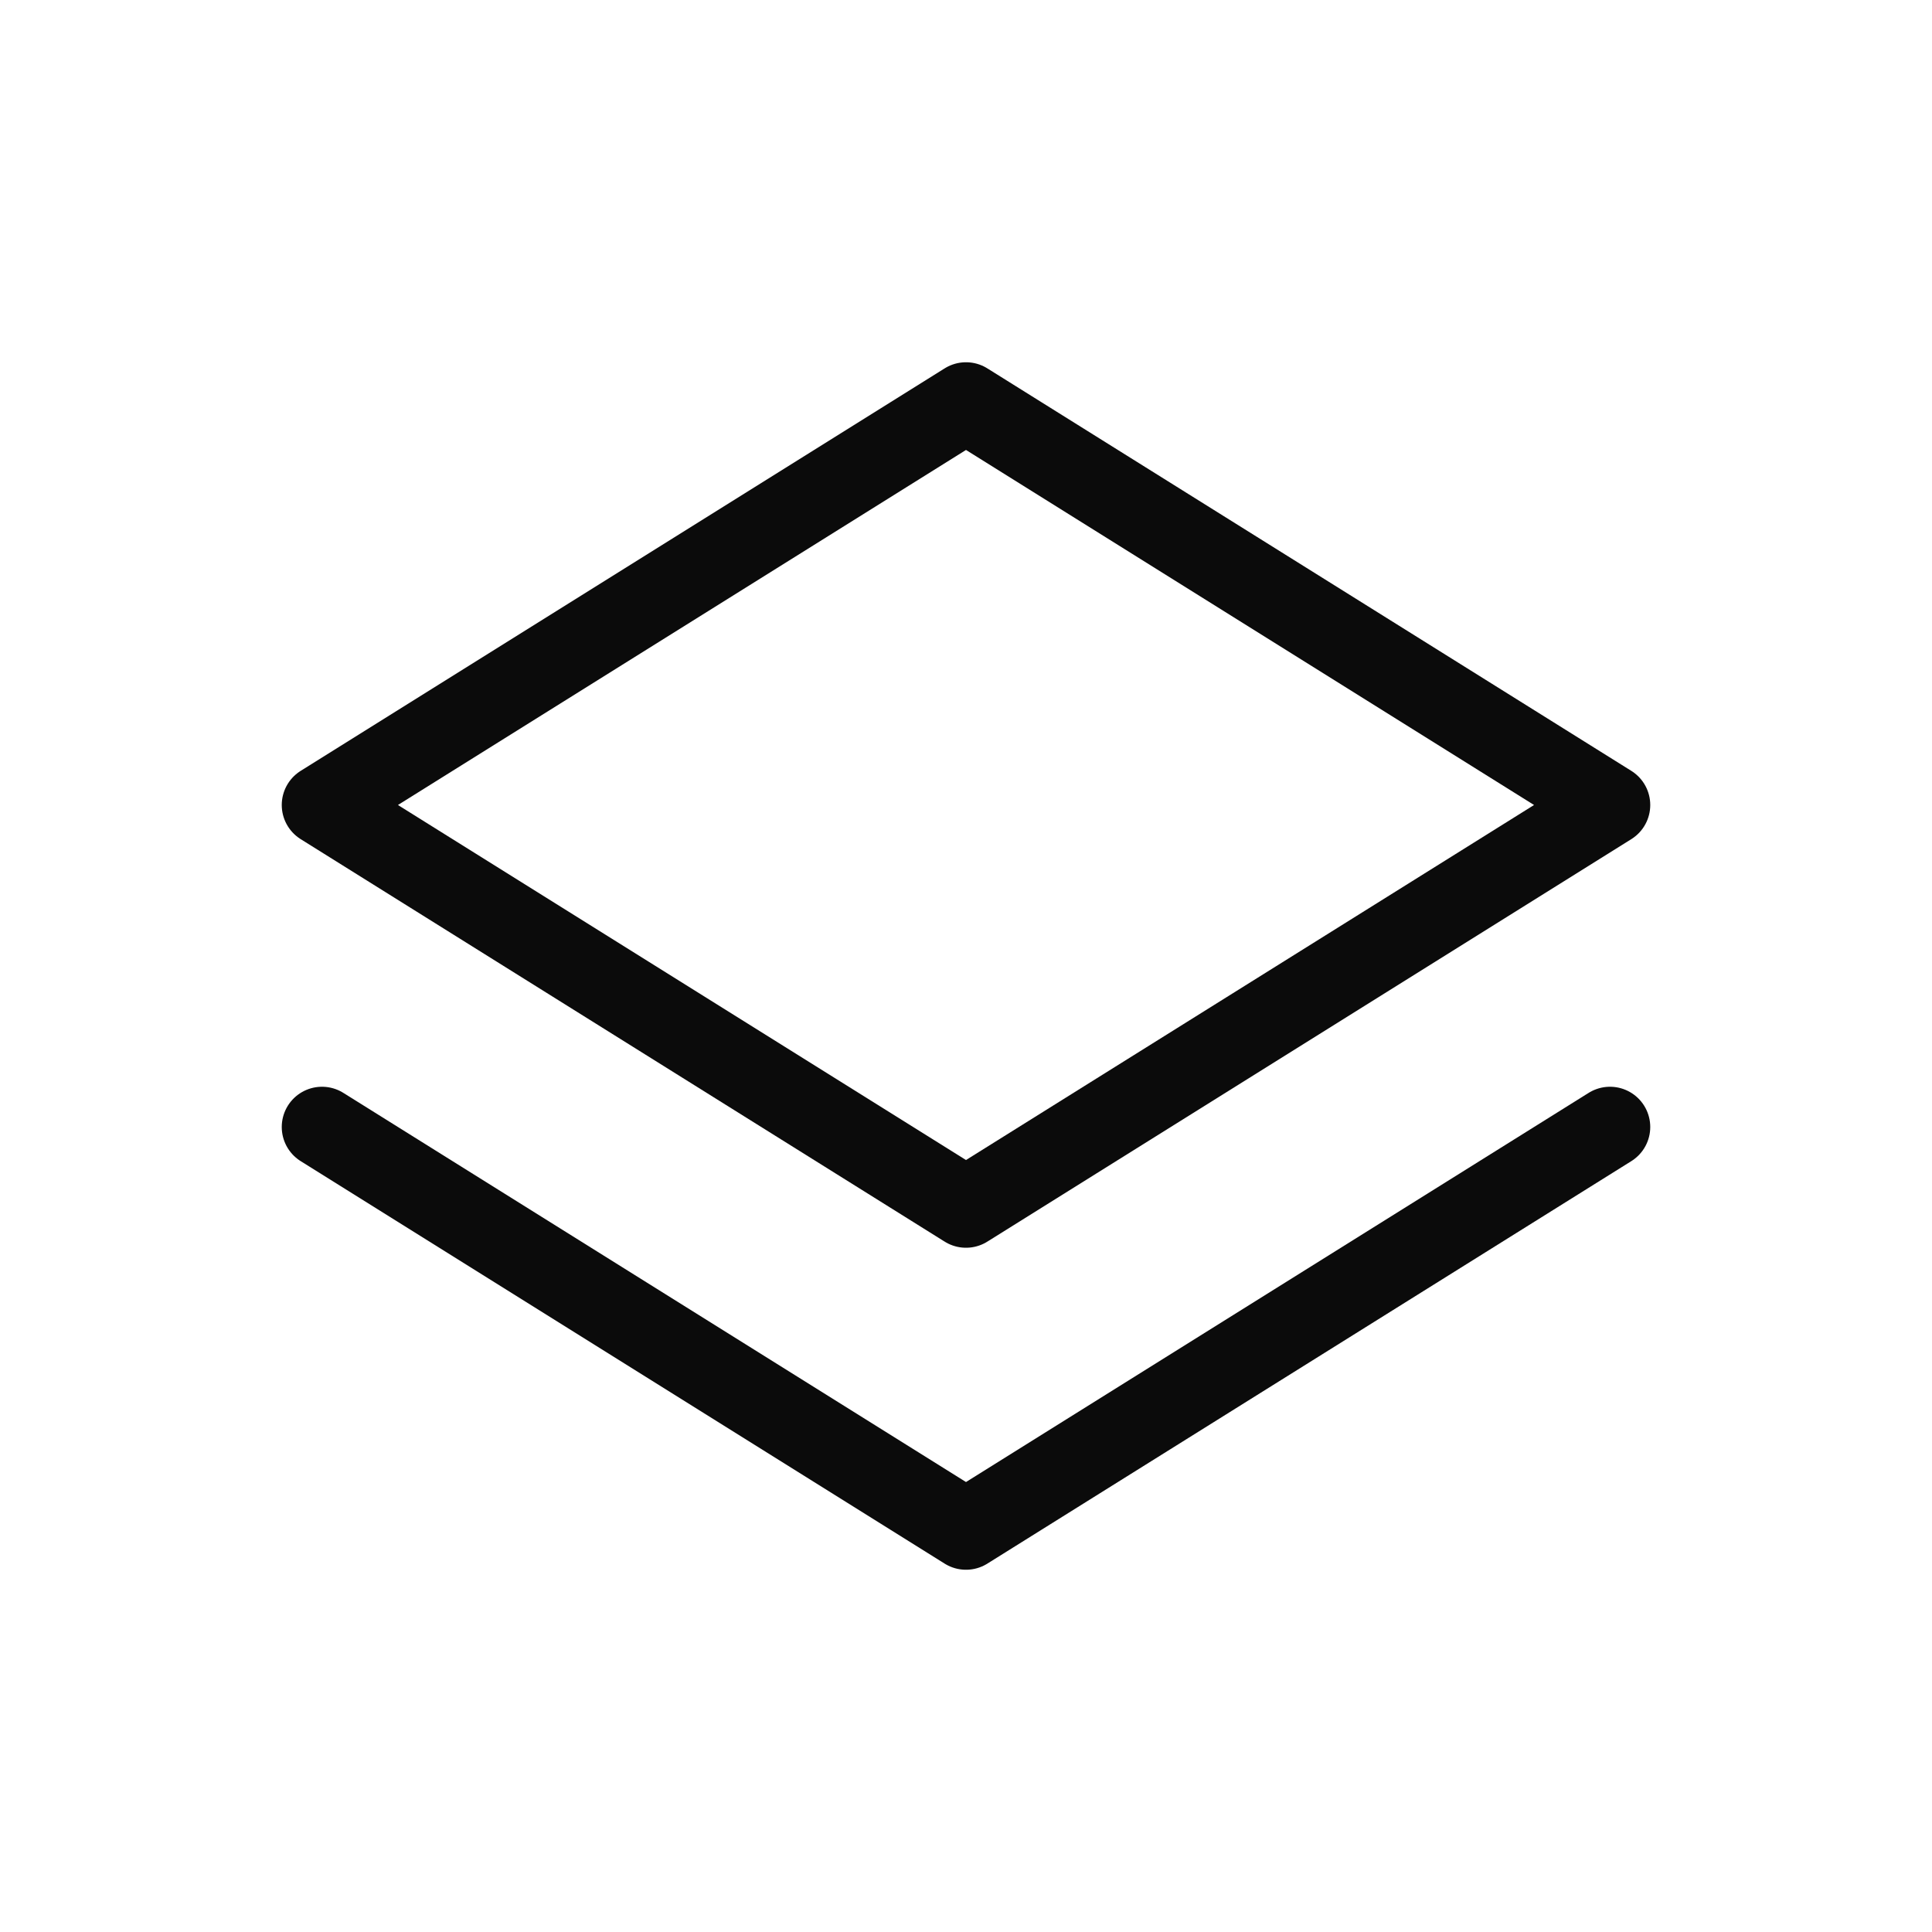
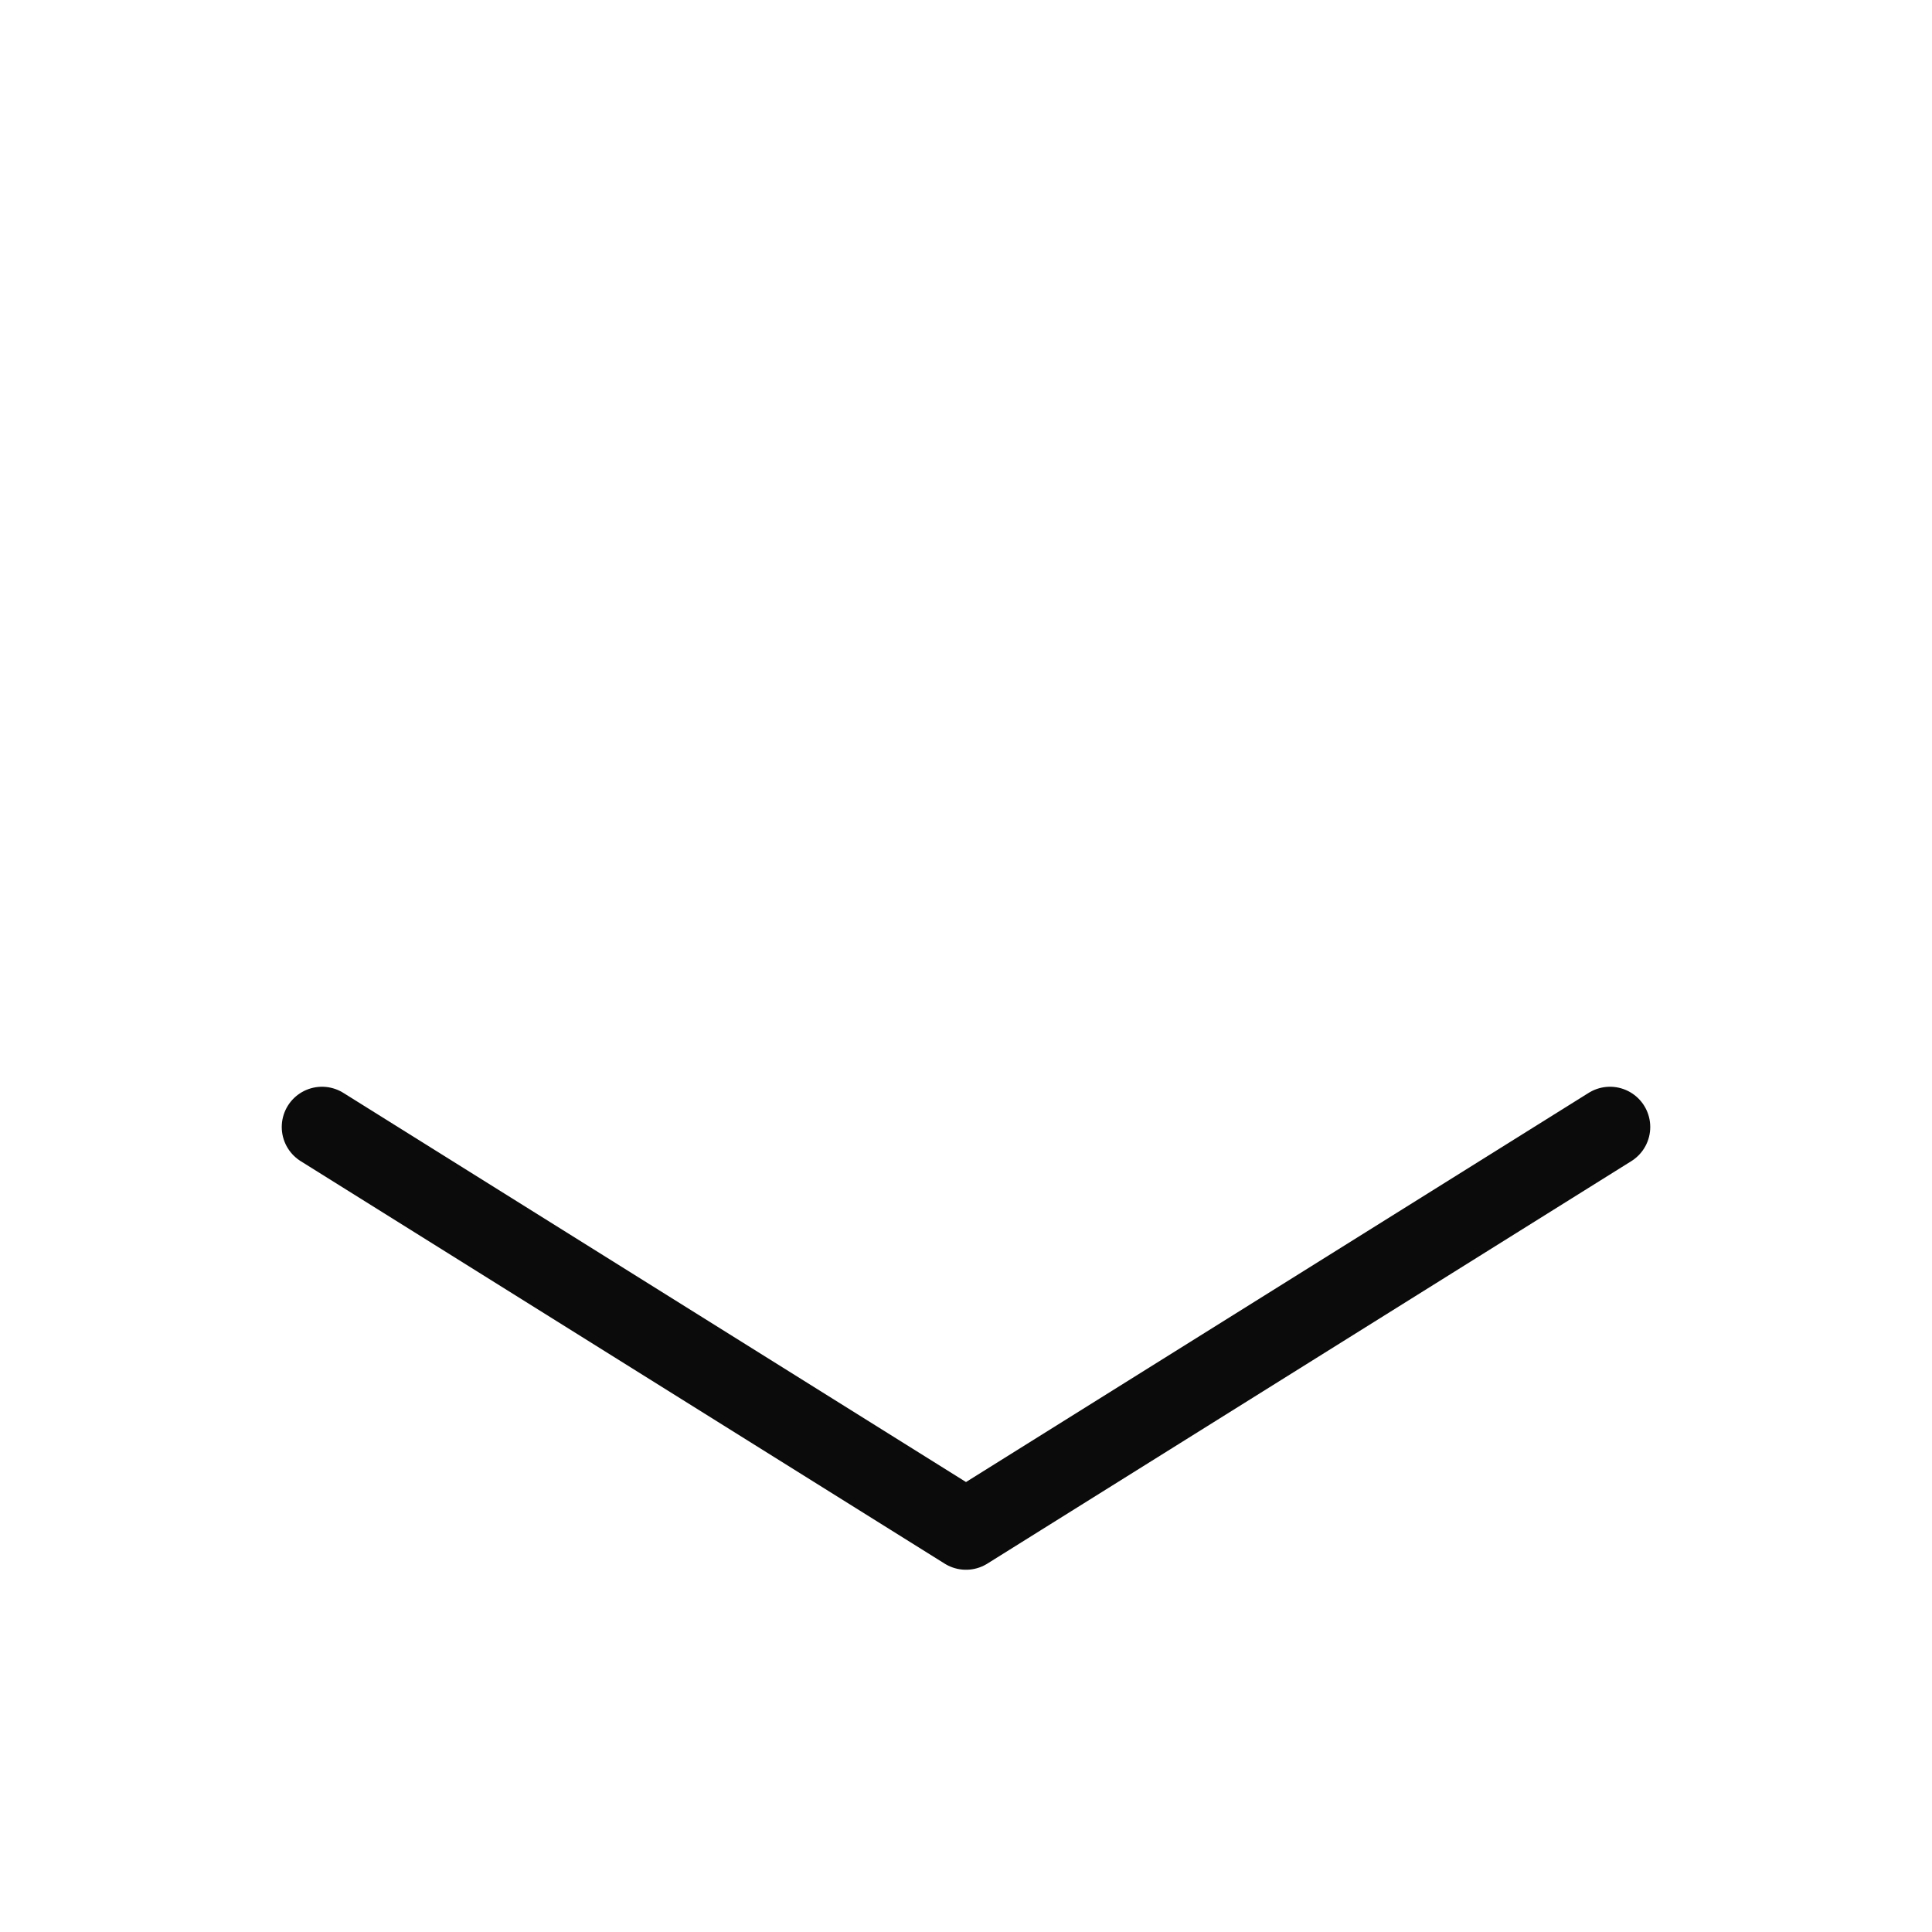
<svg xmlns="http://www.w3.org/2000/svg" width="24" height="24" viewBox="0 0 24 24" fill="none">
  <g id="Layer 1">
-     <path id="Polygon 1" d="M20 10L12 5L4 10L12 15L20 10Z" stroke="#0B0B0B" stroke-linecap="round" stroke-linejoin="round" />
    <path id="Polygon 2" d="M20 14L12 19L4 14" stroke="#0B0B0B" stroke-linecap="round" stroke-linejoin="round" />
  </g>
</svg>